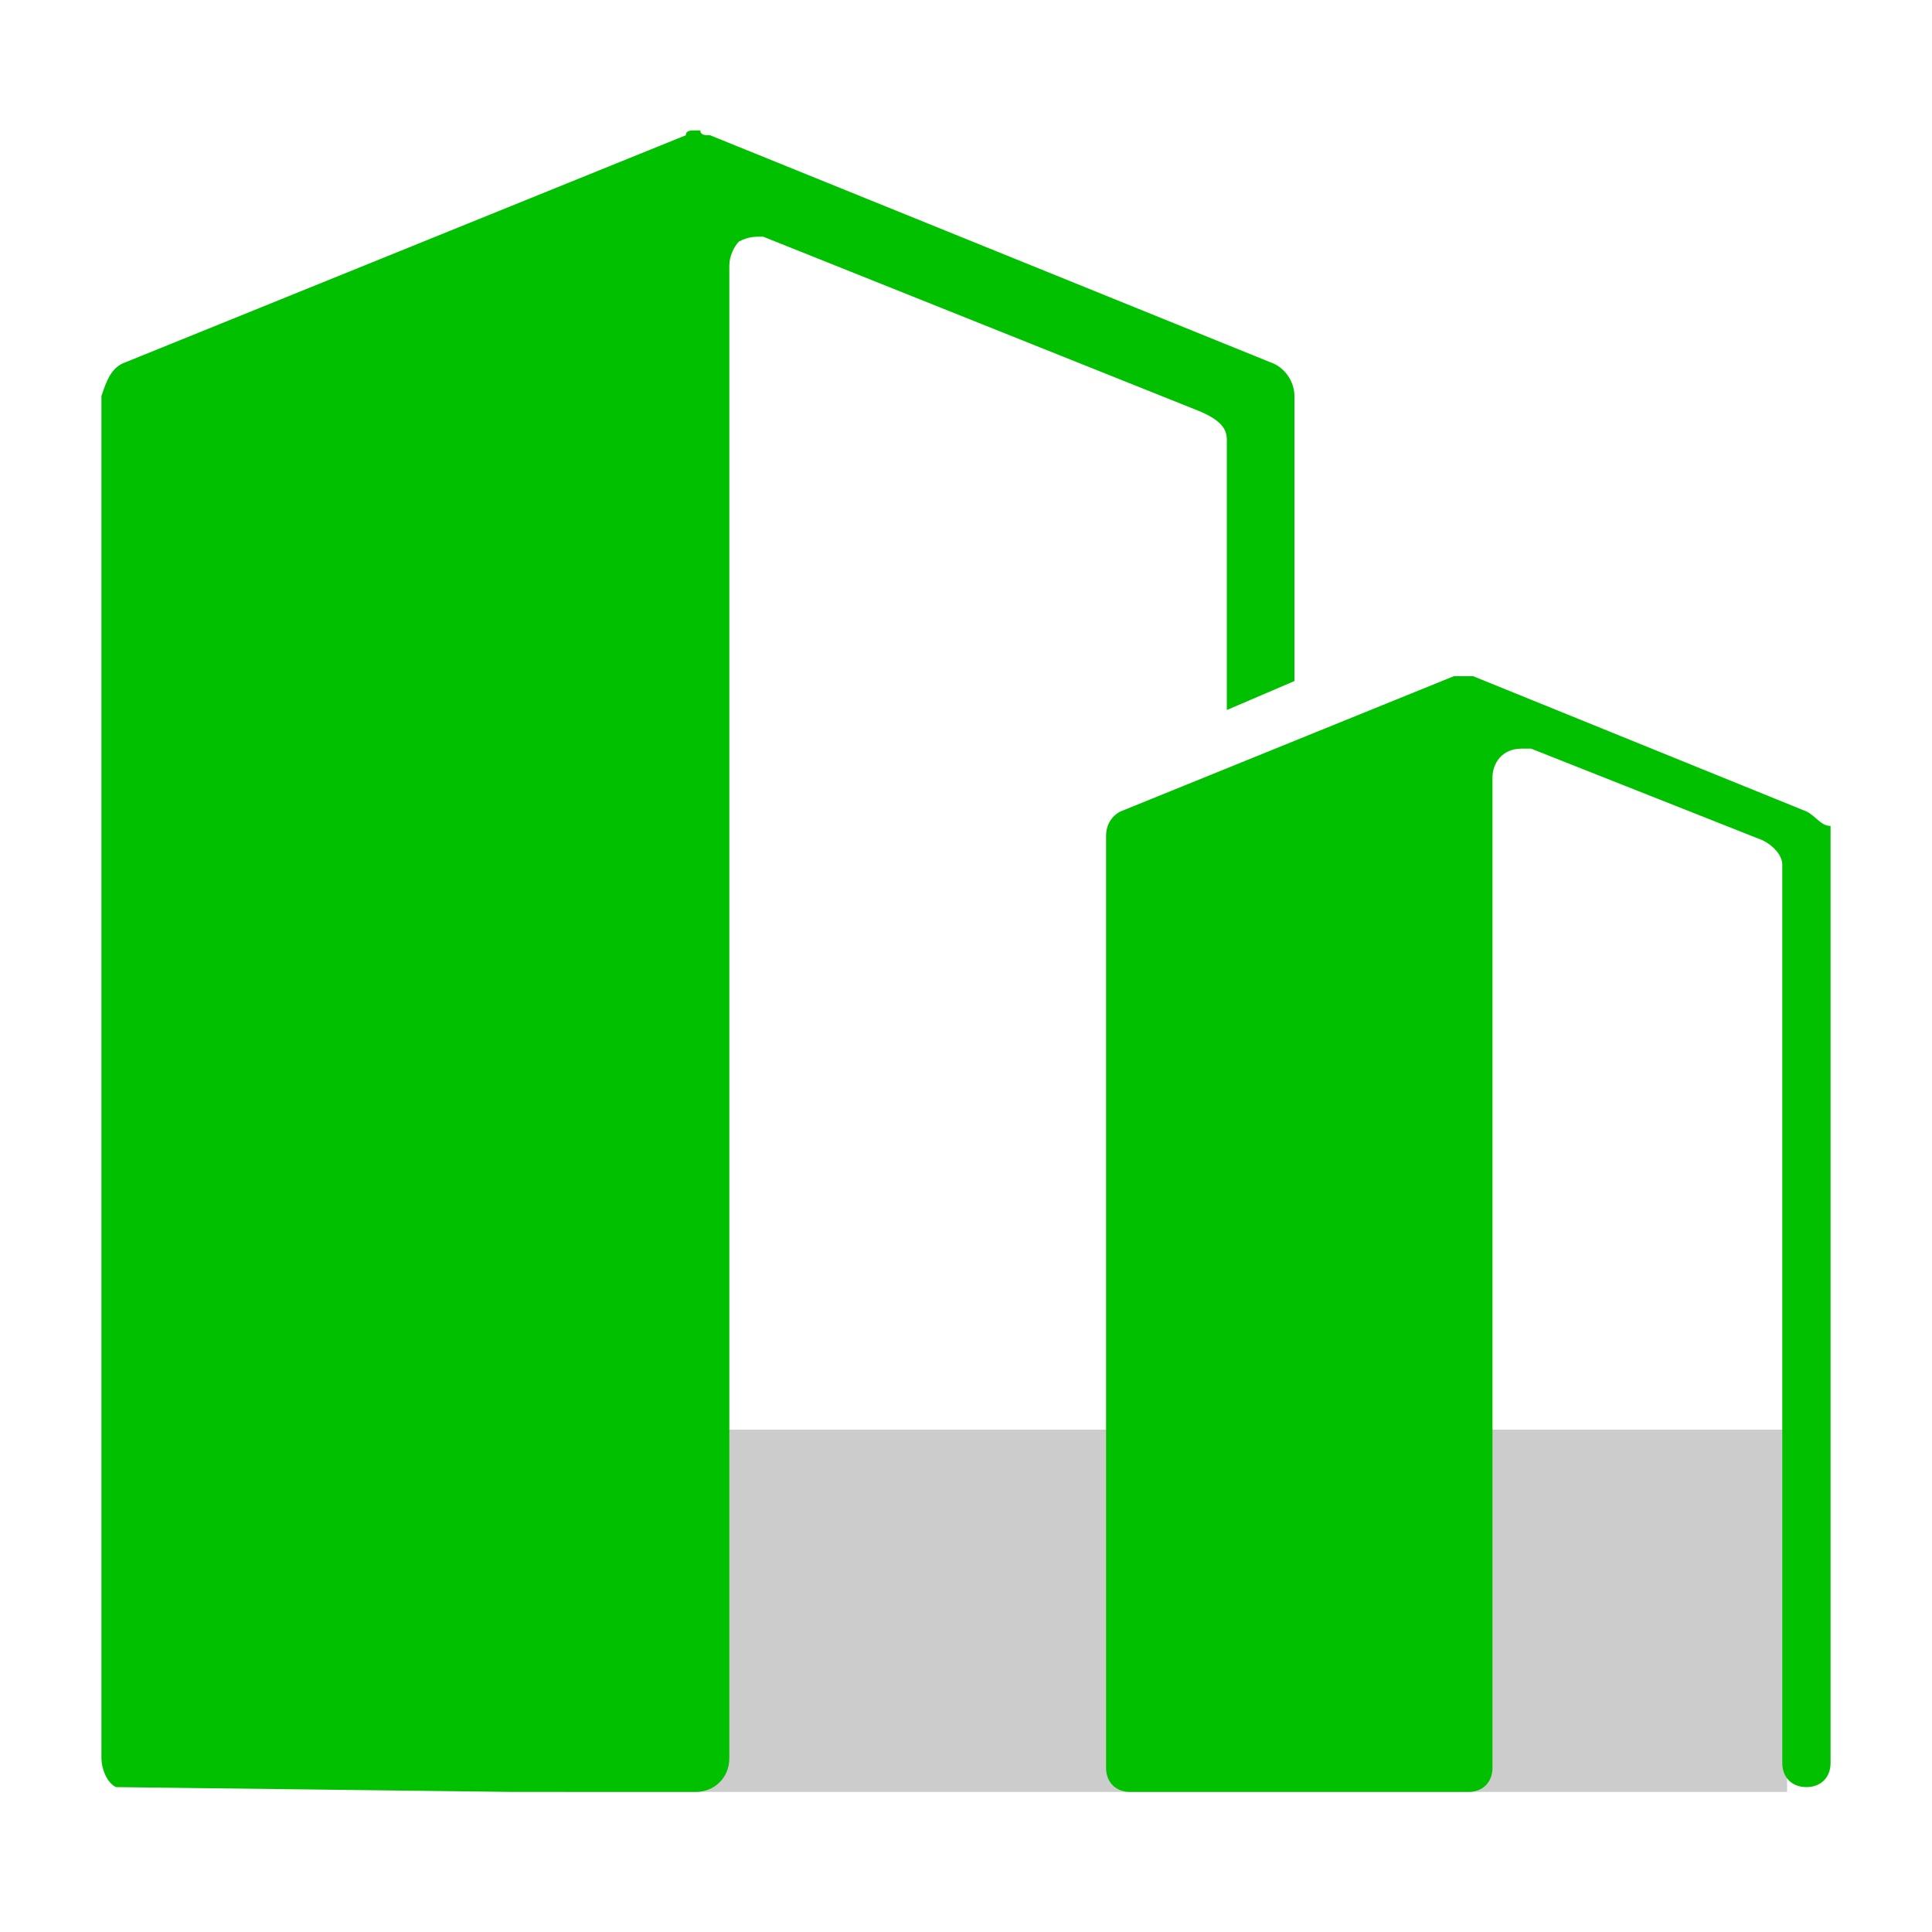
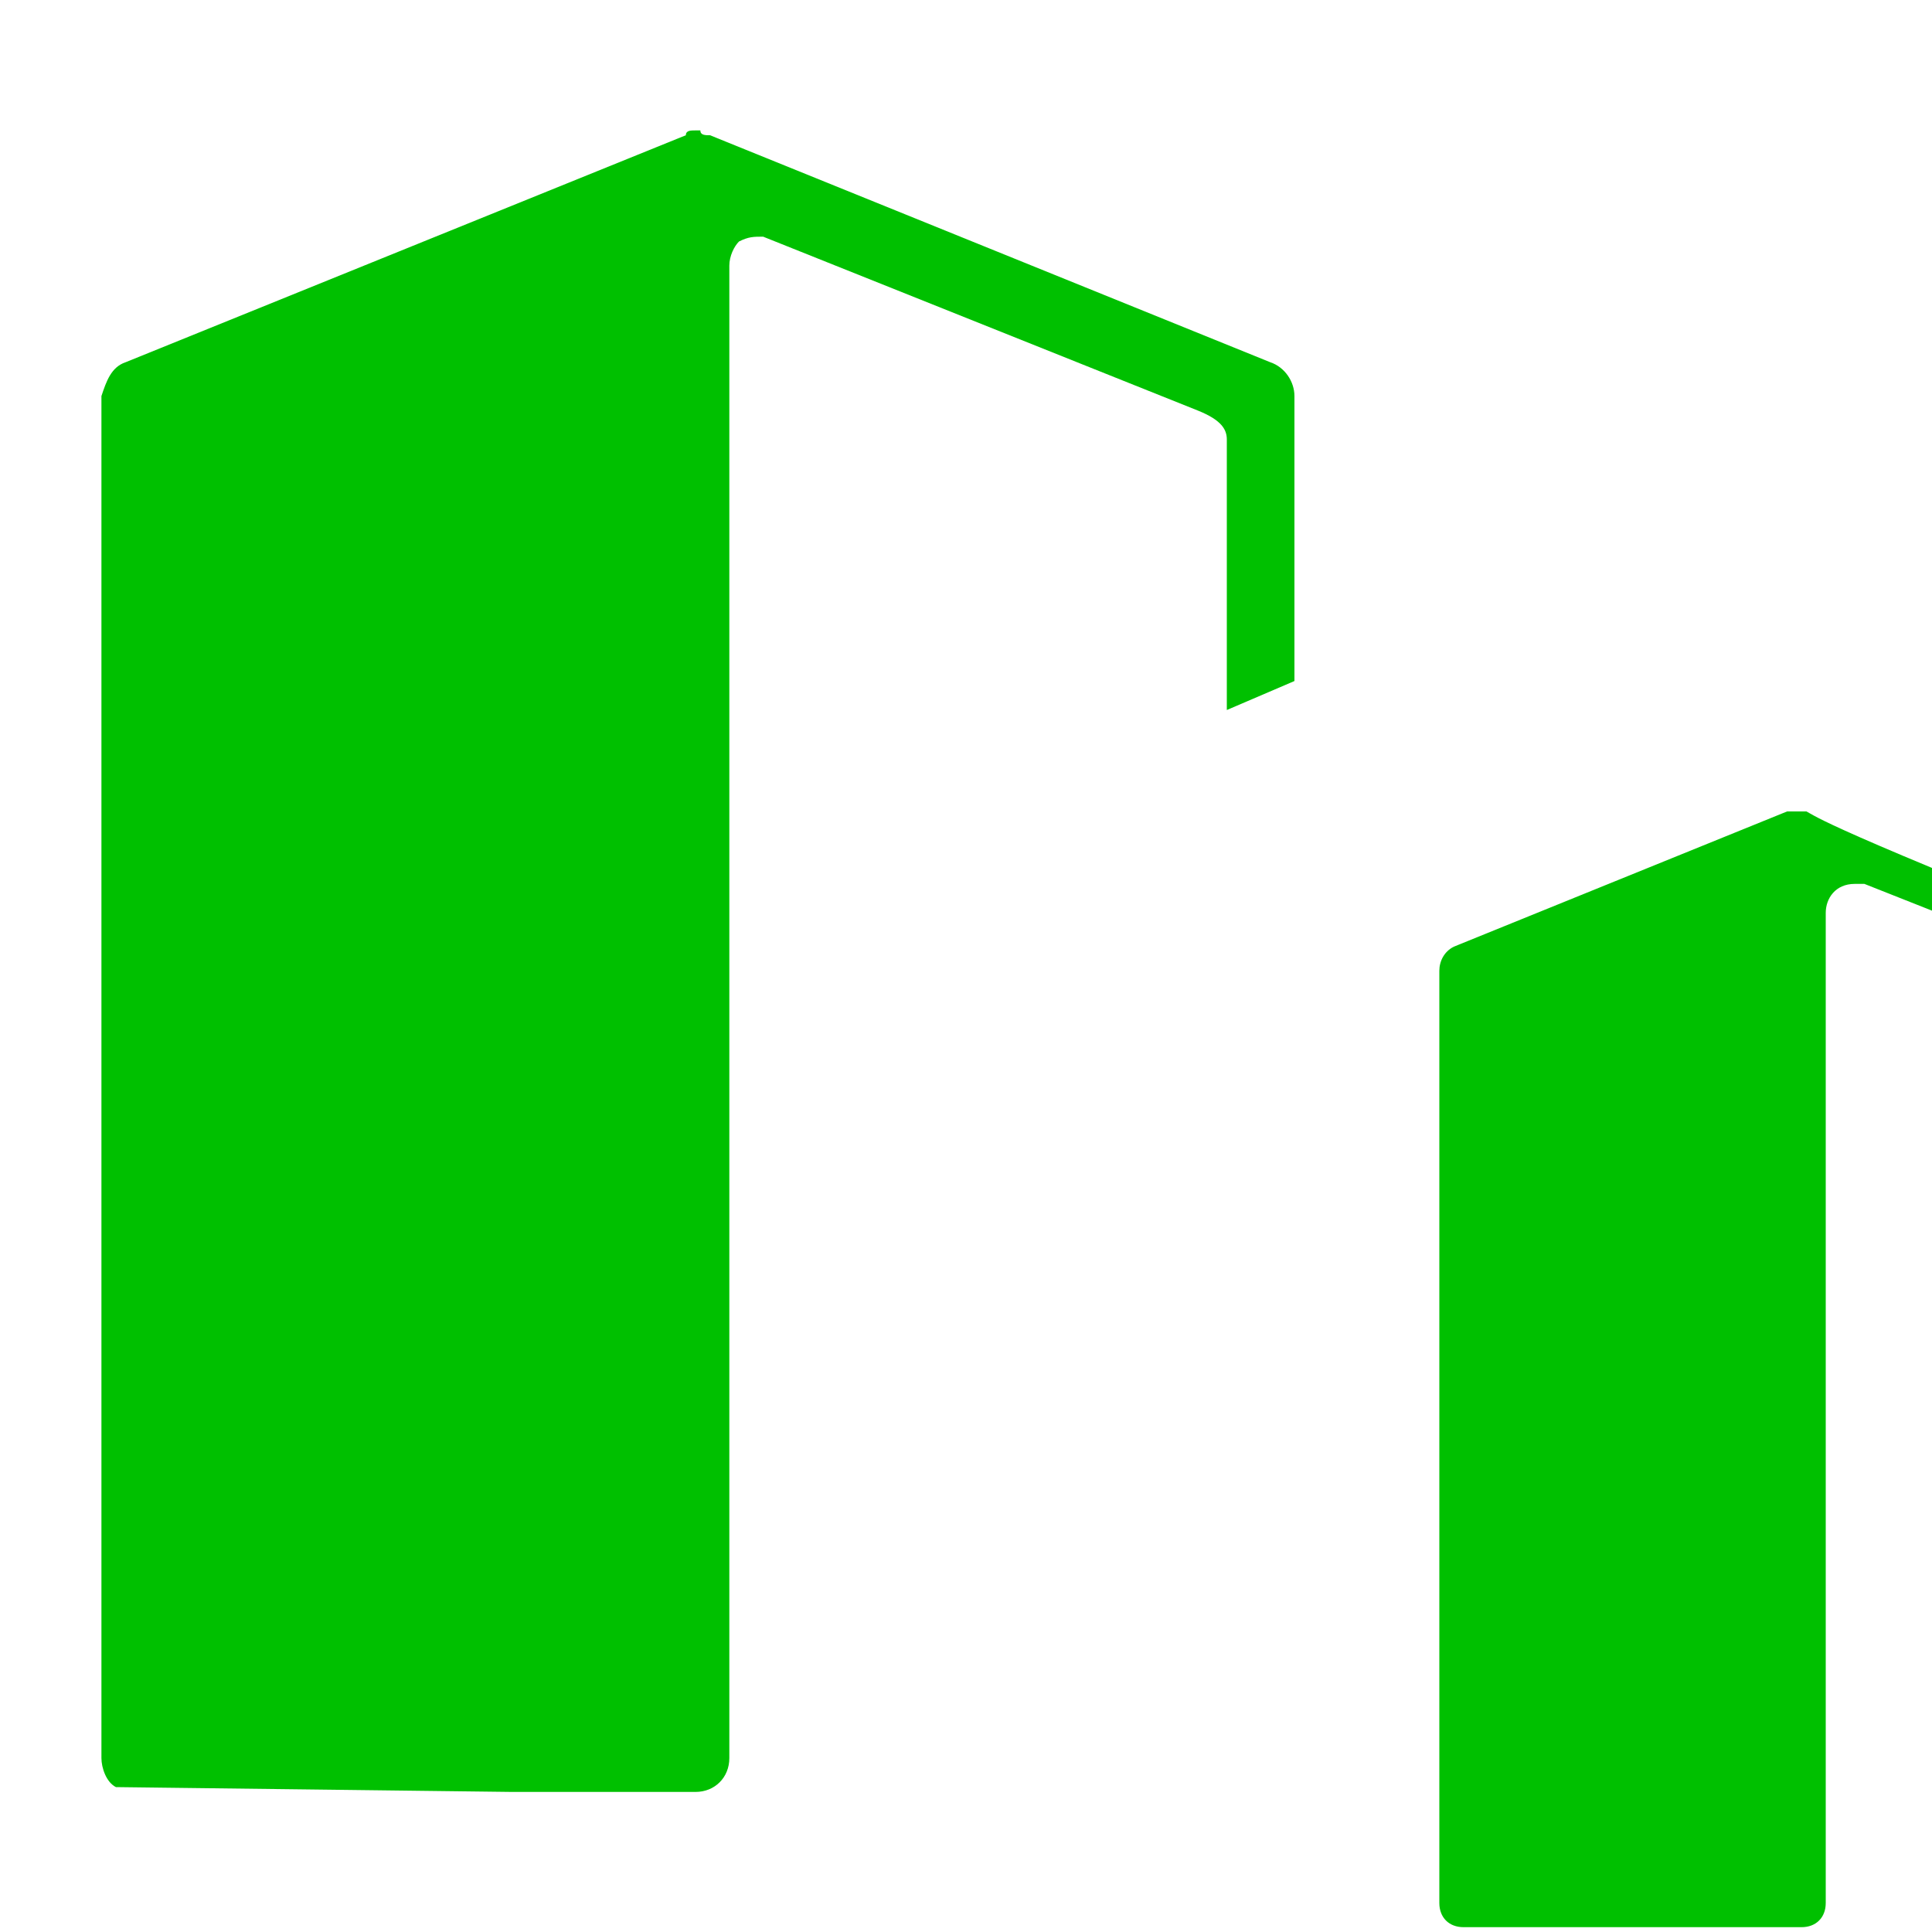
<svg xmlns="http://www.w3.org/2000/svg" version="1.1" id="Layer_1" x="0px" y="0px" viewBox="0 0 40 40" style="enable-background:new 0 0 40 40;" xml:space="preserve">
  <style type="text/css">
	.st0{fill:#CCCCCC;}
	.st1{fill:#00C000;}
</style>
  <g>
-     <rect x="11.7" y="29.6" class="st0" width="25.3" height="7.5" />
    <g id="noun-buildings-1751251" transform="translate(-125.6 -136.2)">
-       <path id="Path_1537" class="st1" d="M151,145.3v5.6l1.4-0.6v-5.9c0-0.3-0.2-0.6-0.5-0.7l-11.6-4.7c-0.1,0-0.2,0-0.2-0.1h-0.1    c-0.1,0-0.2,0-0.2,0.1l-11.6,4.7c-0.3,0.1-0.4,0.4-0.5,0.7v28.2c0,0.2,0.1,0.5,0.3,0.6l8.2,0.1h3.8c0.4,0,0.7-0.3,0.7-0.7v-30.9    c0-0.2,0.1-0.4,0.2-0.5c0.2-0.1,0.3-0.1,0.5-0.1l9,3.6C150.9,144.9,151,145.1,151,145.3z M163,153l-6.9-2.8c-0.1,0-0.1,0-0.2,0h0    c-0.1,0-0.1,0-0.2,0l-6.9,2.8c-0.2,0.1-0.3,0.3-0.3,0.5v19.3c0,0.3,0.2,0.5,0.5,0.5h7c0.3,0,0.5-0.2,0.5-0.5v-20.5    c0-0.3,0.2-0.6,0.6-0.6c0,0,0,0,0,0c0.1,0,0.1,0,0.2,0l4.8,1.9c0.2,0.1,0.4,0.3,0.4,0.5v18.6c0,0.3,0.2,0.5,0.5,0.5    c0.3,0,0.5-0.2,0.5-0.5c0,0,0,0,0-0.1v-19.3C163.3,153.3,163.2,153.1,163,153L163,153z" />
+       <path id="Path_1537" class="st1" d="M151,145.3v5.6l1.4-0.6v-5.9c0-0.3-0.2-0.6-0.5-0.7l-11.6-4.7c-0.1,0-0.2,0-0.2-0.1h-0.1    c-0.1,0-0.2,0-0.2,0.1l-11.6,4.7c-0.3,0.1-0.4,0.4-0.5,0.7v28.2c0,0.2,0.1,0.5,0.3,0.6l8.2,0.1h3.8c0.4,0,0.7-0.3,0.7-0.7v-30.9    c0-0.2,0.1-0.4,0.2-0.5c0.2-0.1,0.3-0.1,0.5-0.1l9,3.6C150.9,144.9,151,145.1,151,145.3z M163,153c-0.1,0-0.1,0-0.2,0h0    c-0.1,0-0.1,0-0.2,0l-6.9,2.8c-0.2,0.1-0.3,0.3-0.3,0.5v19.3c0,0.3,0.2,0.5,0.5,0.5h7c0.3,0,0.5-0.2,0.5-0.5v-20.5    c0-0.3,0.2-0.6,0.6-0.6c0,0,0,0,0,0c0.1,0,0.1,0,0.2,0l4.8,1.9c0.2,0.1,0.4,0.3,0.4,0.5v18.6c0,0.3,0.2,0.5,0.5,0.5    c0.3,0,0.5-0.2,0.5-0.5c0,0,0,0,0-0.1v-19.3C163.3,153.3,163.2,153.1,163,153L163,153z" />
    </g>
  </g>
-   <rect x="-78.5" y="-5.4" class="st1" width="53.2" height="53.2" />
</svg>